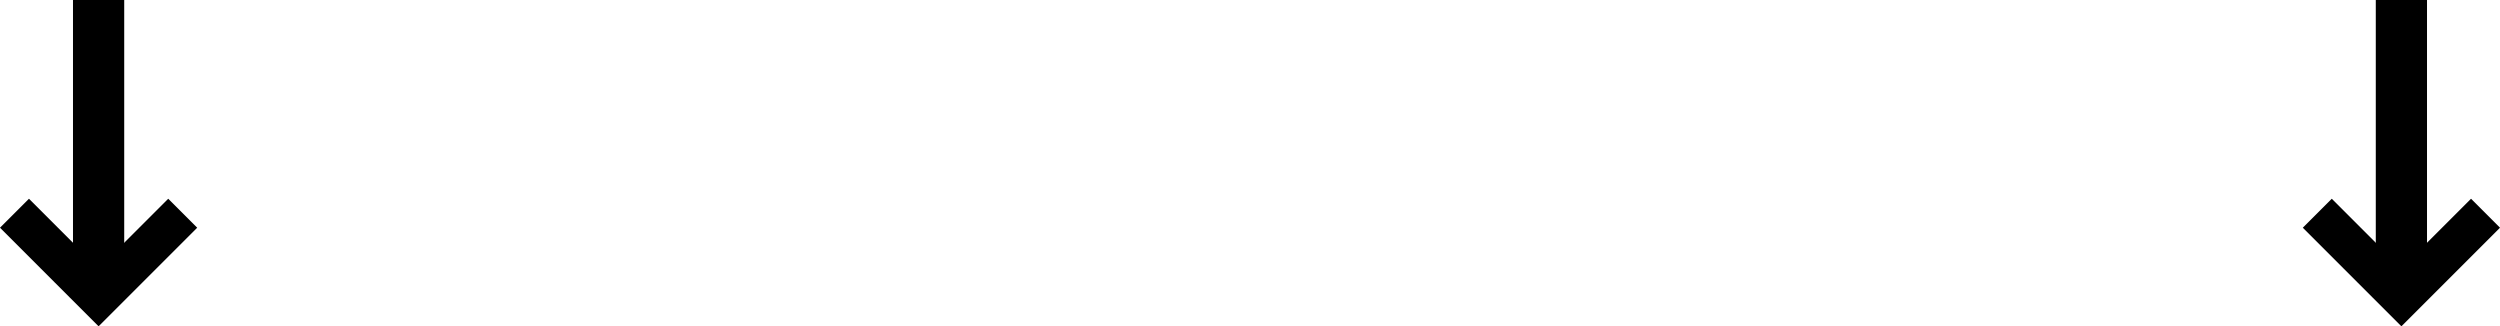
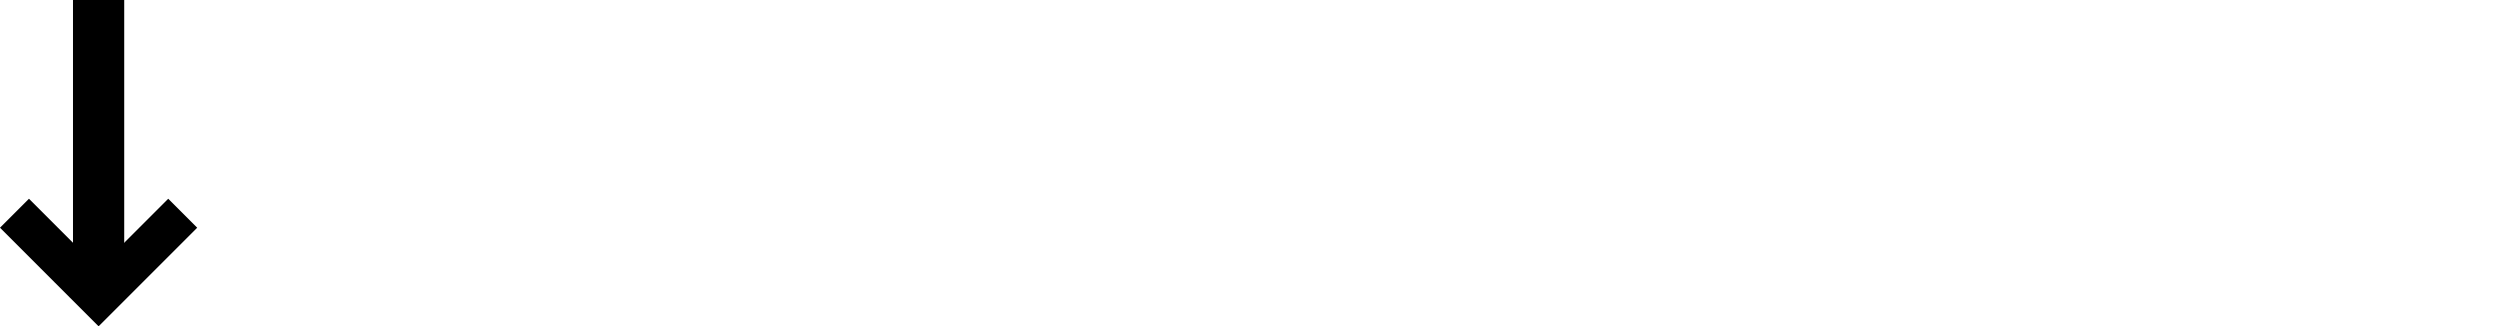
<svg xmlns="http://www.w3.org/2000/svg" id="b" viewBox="0 0 186.434 24.335">
  <defs>
    <style>.d{stroke-width:3.056px;}.d,.e{fill:none;stroke:#000;}.e{stroke-width:3.82px;}</style>
  </defs>
  <g id="c">
    <g>
      <line class="e" x1="7.353" x2="7.353" y2="22.176" />
      <g>
        <polyline class="d" points="1.08 15.902 7.352 22.174 13.625 15.902" />
-         <line class="e" x1="179.081" x2="179.081" y2="22.176" />
      </g>
-       <polyline class="d" points="172.809 15.902 179.081 22.174 185.354 15.902" />
    </g>
  </g>
</svg>